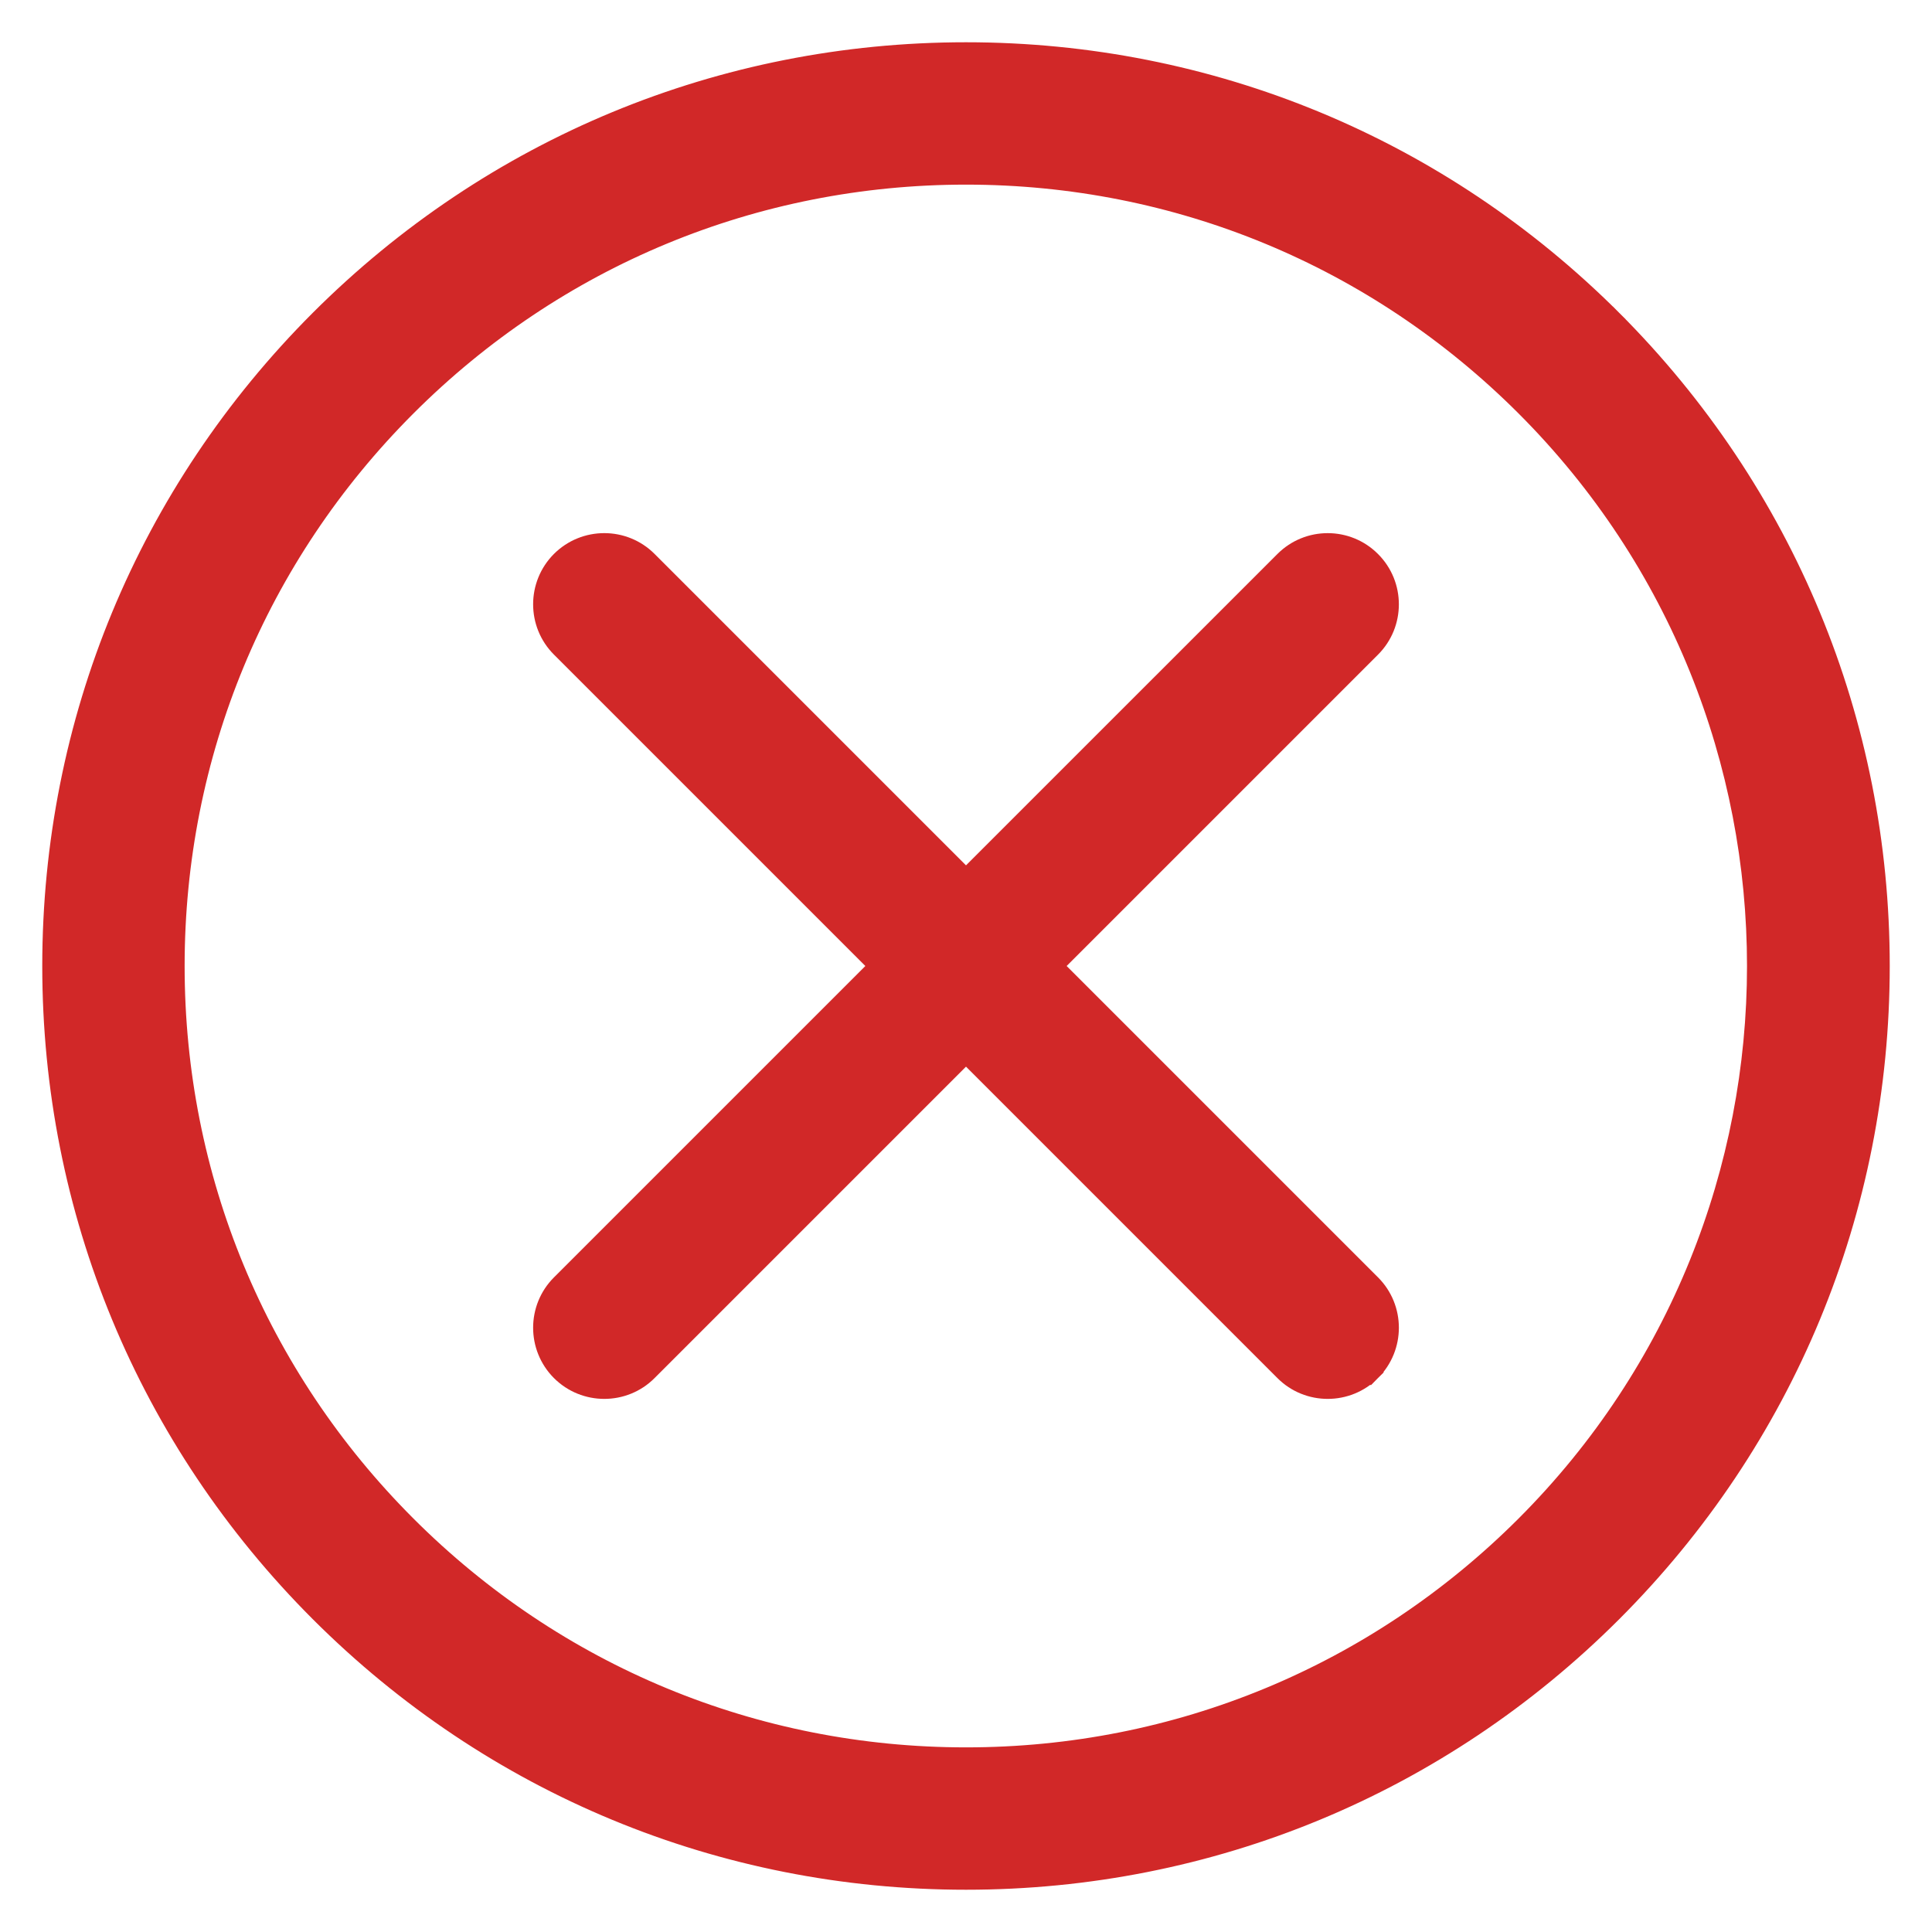
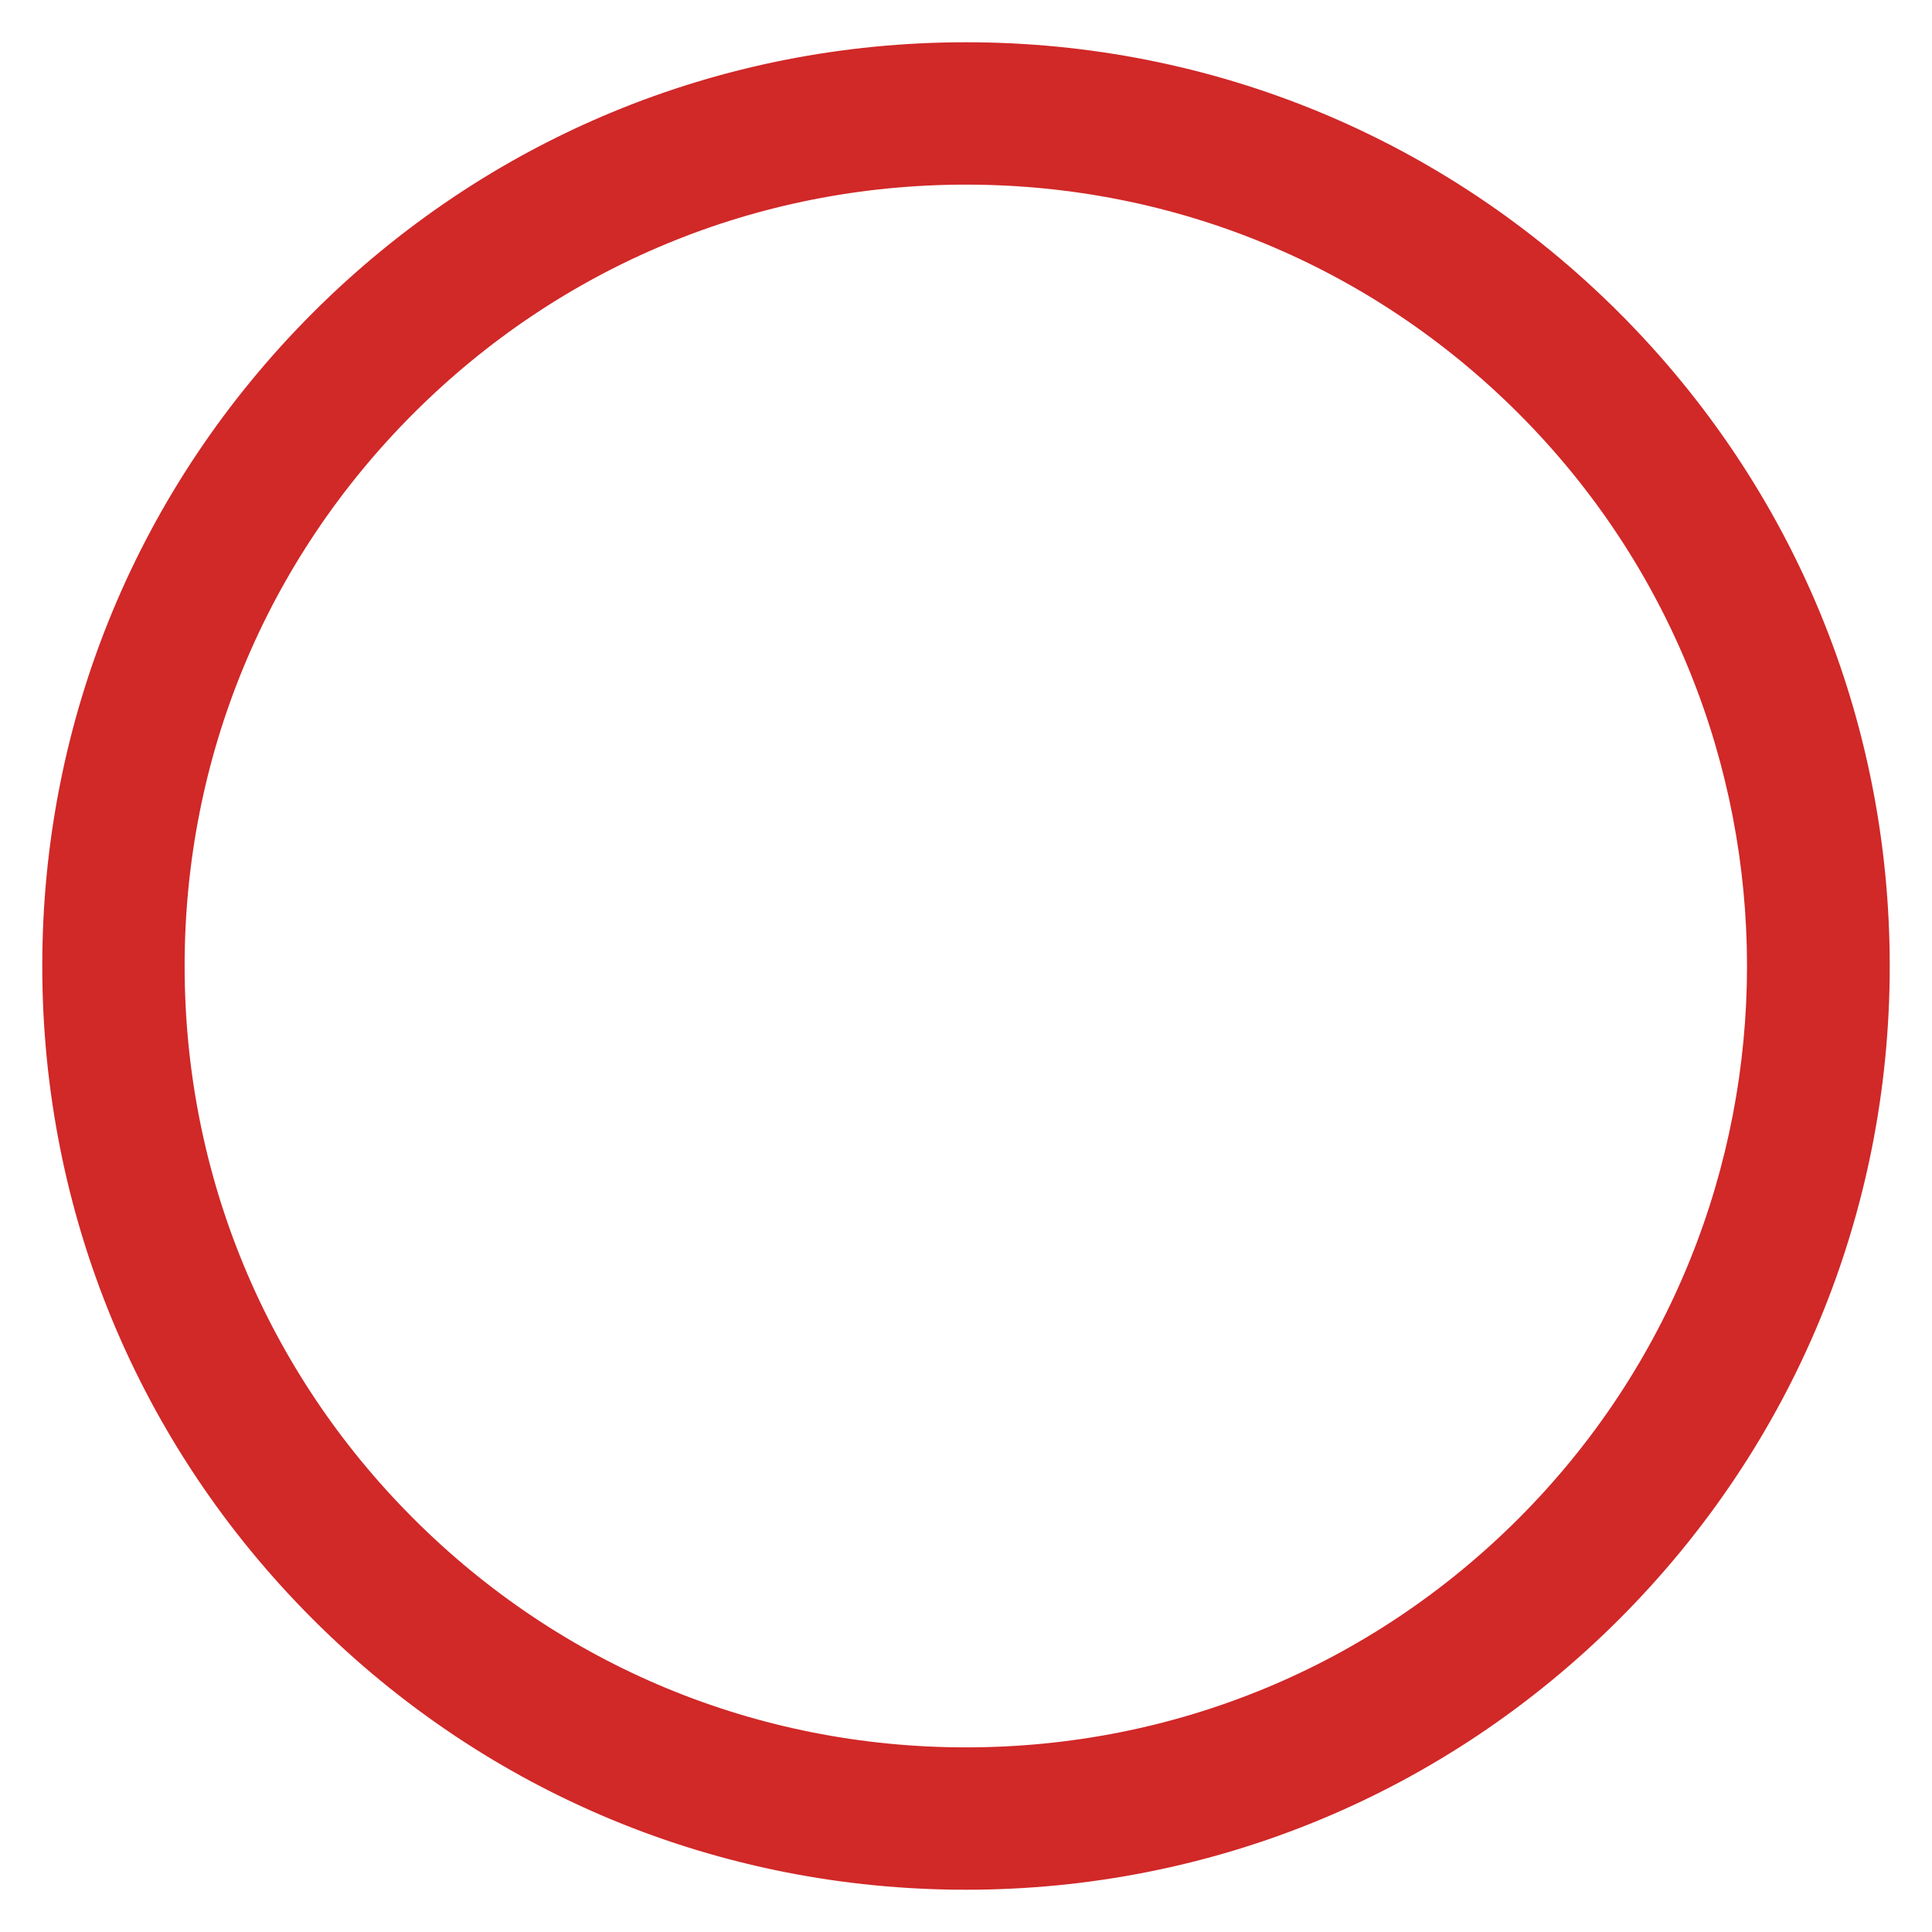
<svg xmlns="http://www.w3.org/2000/svg" width="32" height="32" viewBox="0 0 32 32" fill="none">
-   <path d="M26.713 5.287C23.851 2.426 20.046 0.85 16 0.85C11.954 0.85 8.149 2.426 5.287 5.287C2.426 8.149 0.85 11.954 0.85 16C0.85 20.047 2.426 23.852 5.287 26.713C8.149 29.574 11.954 31.15 16 31.15C20.046 31.15 23.851 29.574 26.713 26.713C29.574 23.851 31.15 20.046 31.15 16C31.15 11.954 29.574 8.149 26.713 5.287L26.607 5.393L26.713 5.287ZM25.258 25.258C22.785 27.731 19.497 29.092 16 29.092C12.503 29.092 9.215 27.731 6.742 25.258C4.269 22.785 2.908 19.497 2.908 16C2.908 12.503 4.269 9.215 6.742 6.742C9.215 4.269 12.503 2.908 16 2.908C19.497 2.908 22.785 4.269 25.258 6.742C30.362 11.847 30.362 20.153 25.258 25.258Z" fill="#D12828" stroke="#D12828" stroke-width="0.3" />
-   <path d="M17.455 16L22.719 21.264C23.12 21.665 23.12 22.317 22.719 22.719L17.455 16ZM17.455 16L22.719 10.736L22.719 10.736C23.12 10.335 23.12 9.683 22.718 9.282C22.317 8.88 21.665 8.88 21.264 9.282L16 14.545L10.736 9.281C10.736 9.281 10.736 9.281 10.736 9.281C10.335 8.88 9.683 8.88 9.281 9.281C8.88 9.683 8.88 10.335 9.281 10.736L14.545 16L9.281 21.264C8.88 21.665 8.88 22.317 9.281 22.719C9.482 22.92 9.746 23.02 10.009 23.02C10.272 23.02 10.536 22.92 10.736 22.719L16 17.455L21.264 22.719C21.464 22.92 21.728 23.02 21.991 23.02C22.254 23.02 22.518 22.92 22.719 22.719L17.455 16Z" fill="#D12828" stroke="#D12828" stroke-width="0.3" />
+   <path d="M26.713 5.287C23.851 2.426 20.046 0.85 16 0.85C11.954 0.85 8.149 2.426 5.287 5.287C2.426 8.149 0.85 11.954 0.85 16C0.85 20.047 2.426 23.852 5.287 26.713C8.149 29.574 11.954 31.15 16 31.15C20.046 31.15 23.851 29.574 26.713 26.713C29.574 23.851 31.15 20.046 31.15 16C31.15 11.954 29.574 8.149 26.713 5.287L26.607 5.393L26.713 5.287ZM25.258 25.258C22.785 27.731 19.497 29.092 16 29.092C12.503 29.092 9.215 27.731 6.742 25.258C4.269 22.785 2.908 19.497 2.908 16C2.908 12.503 4.269 9.215 6.742 6.742C9.215 4.269 12.503 2.908 16 2.908C19.497 2.908 22.785 4.269 25.258 6.742C30.362 11.847 30.362 20.153 25.258 25.258" fill="#D12828" stroke="#D12828" stroke-width="0.3" />
</svg>